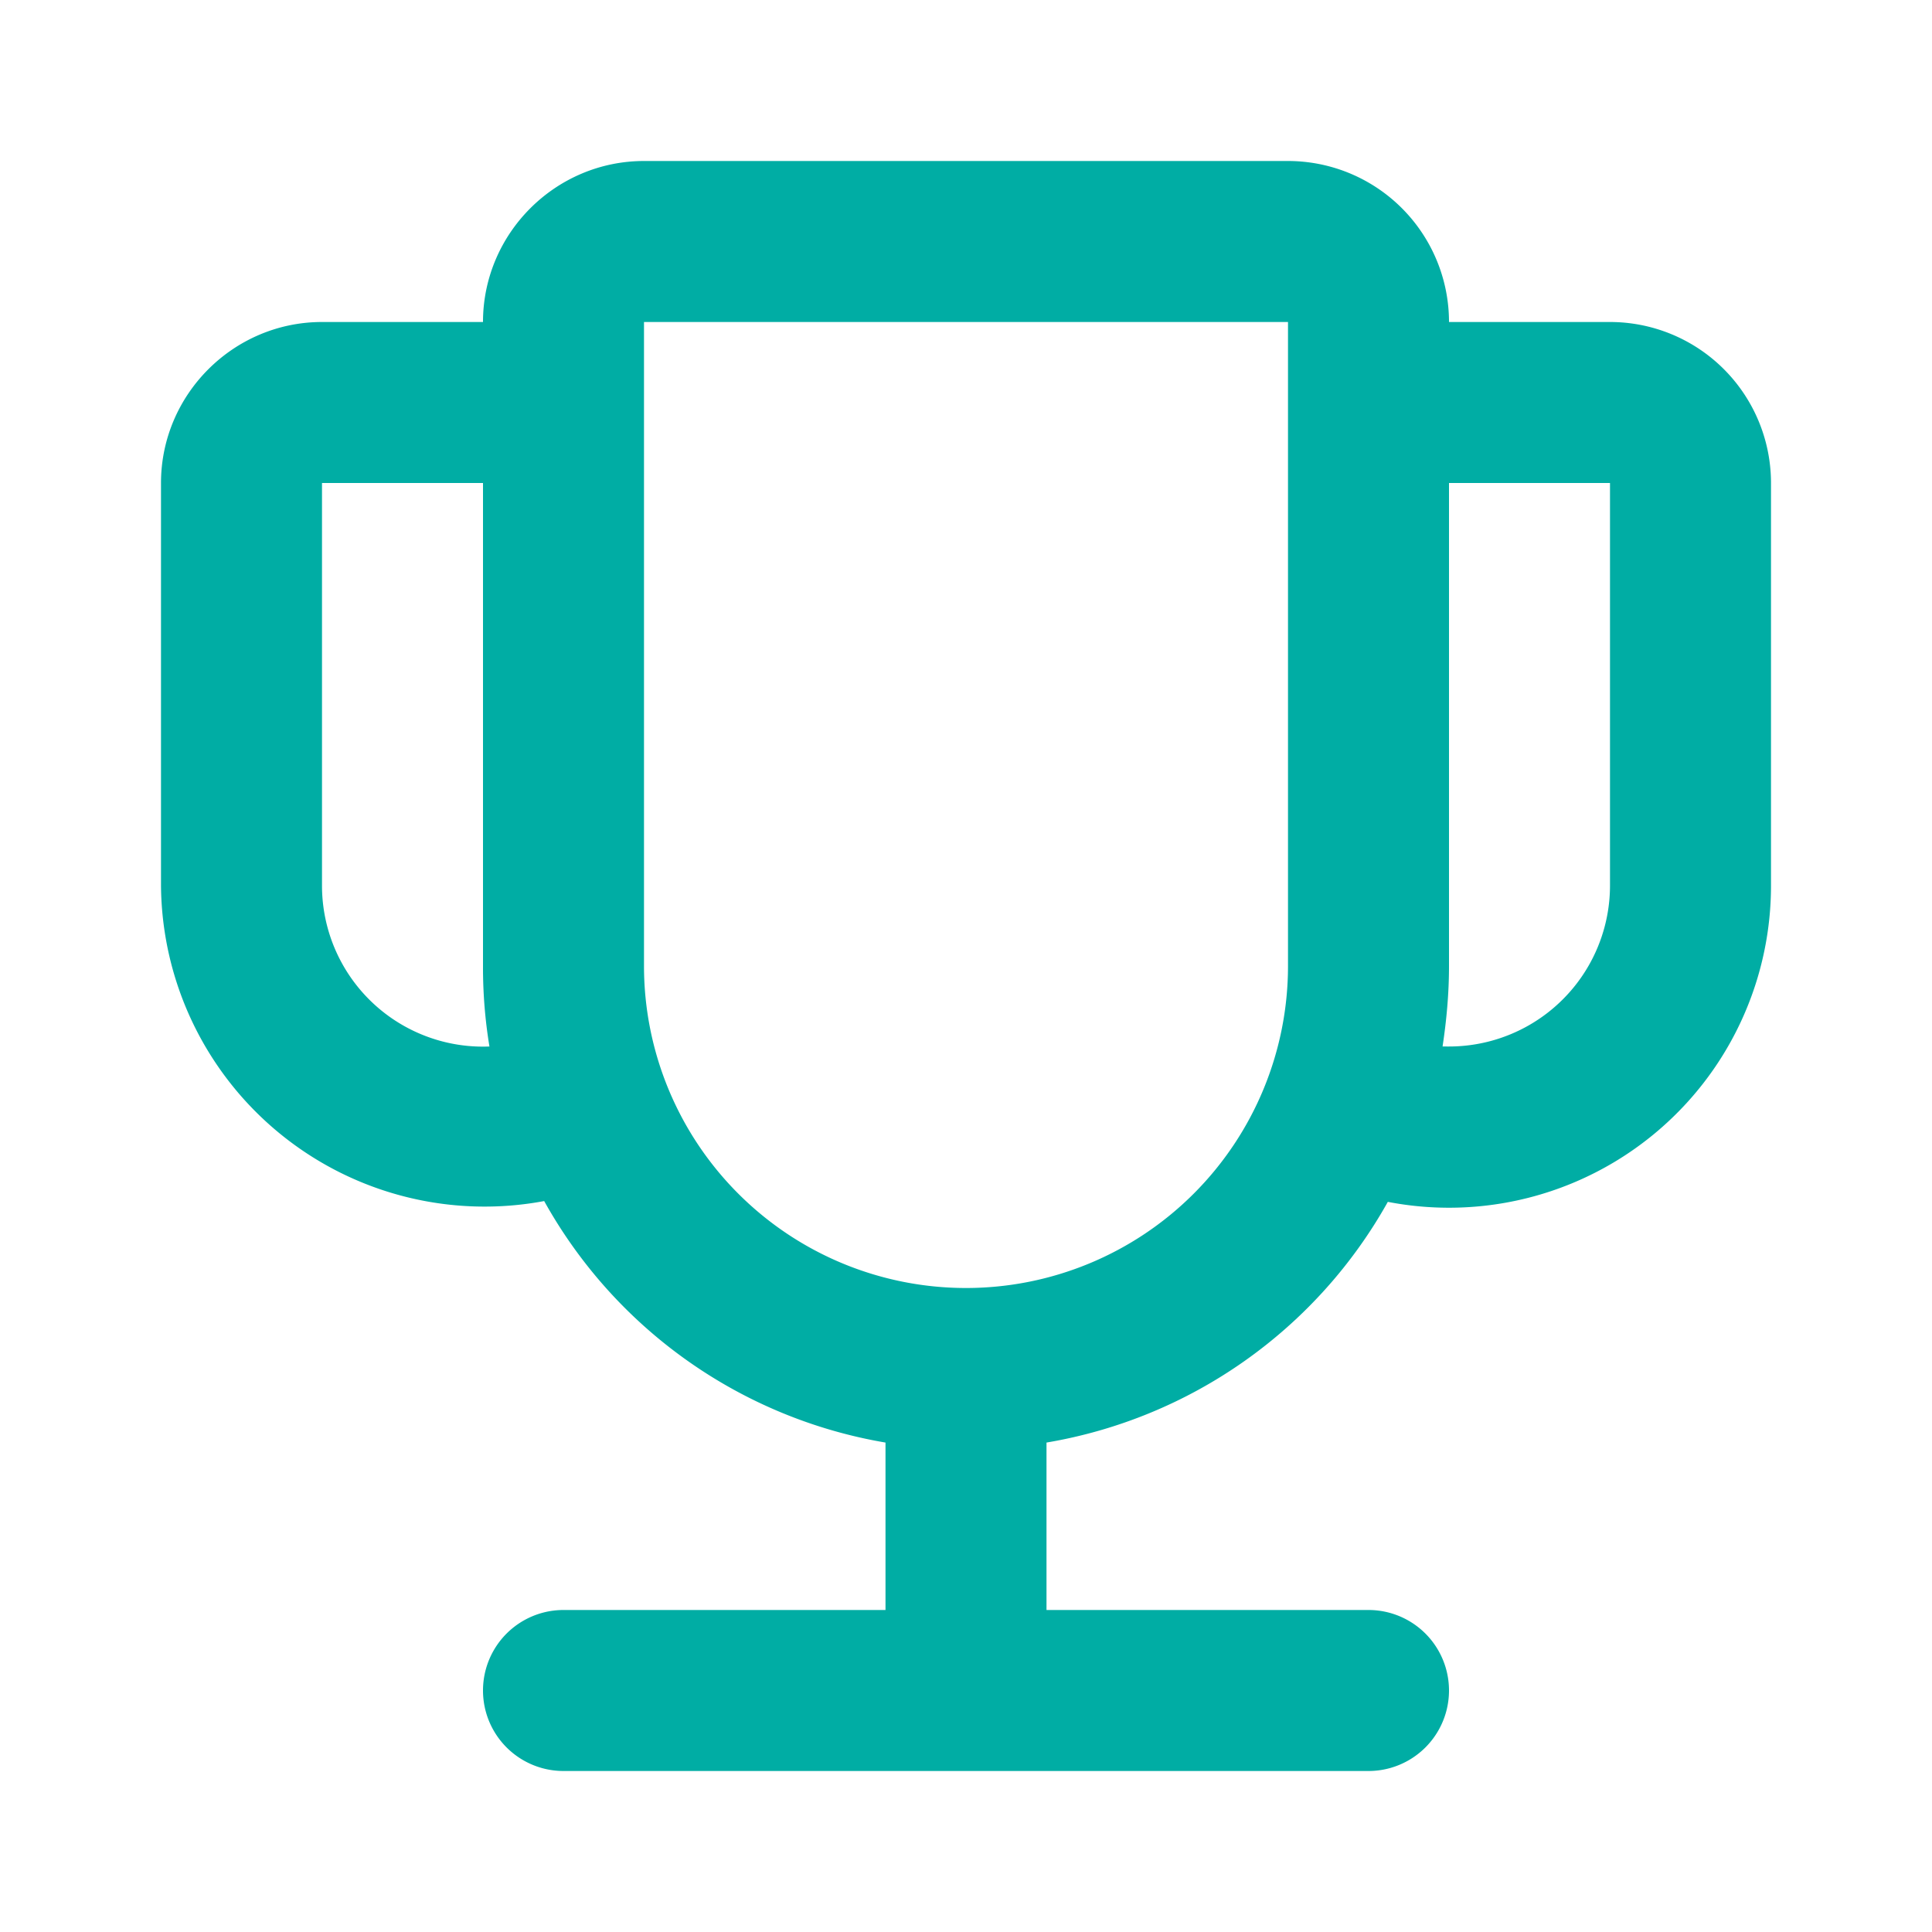
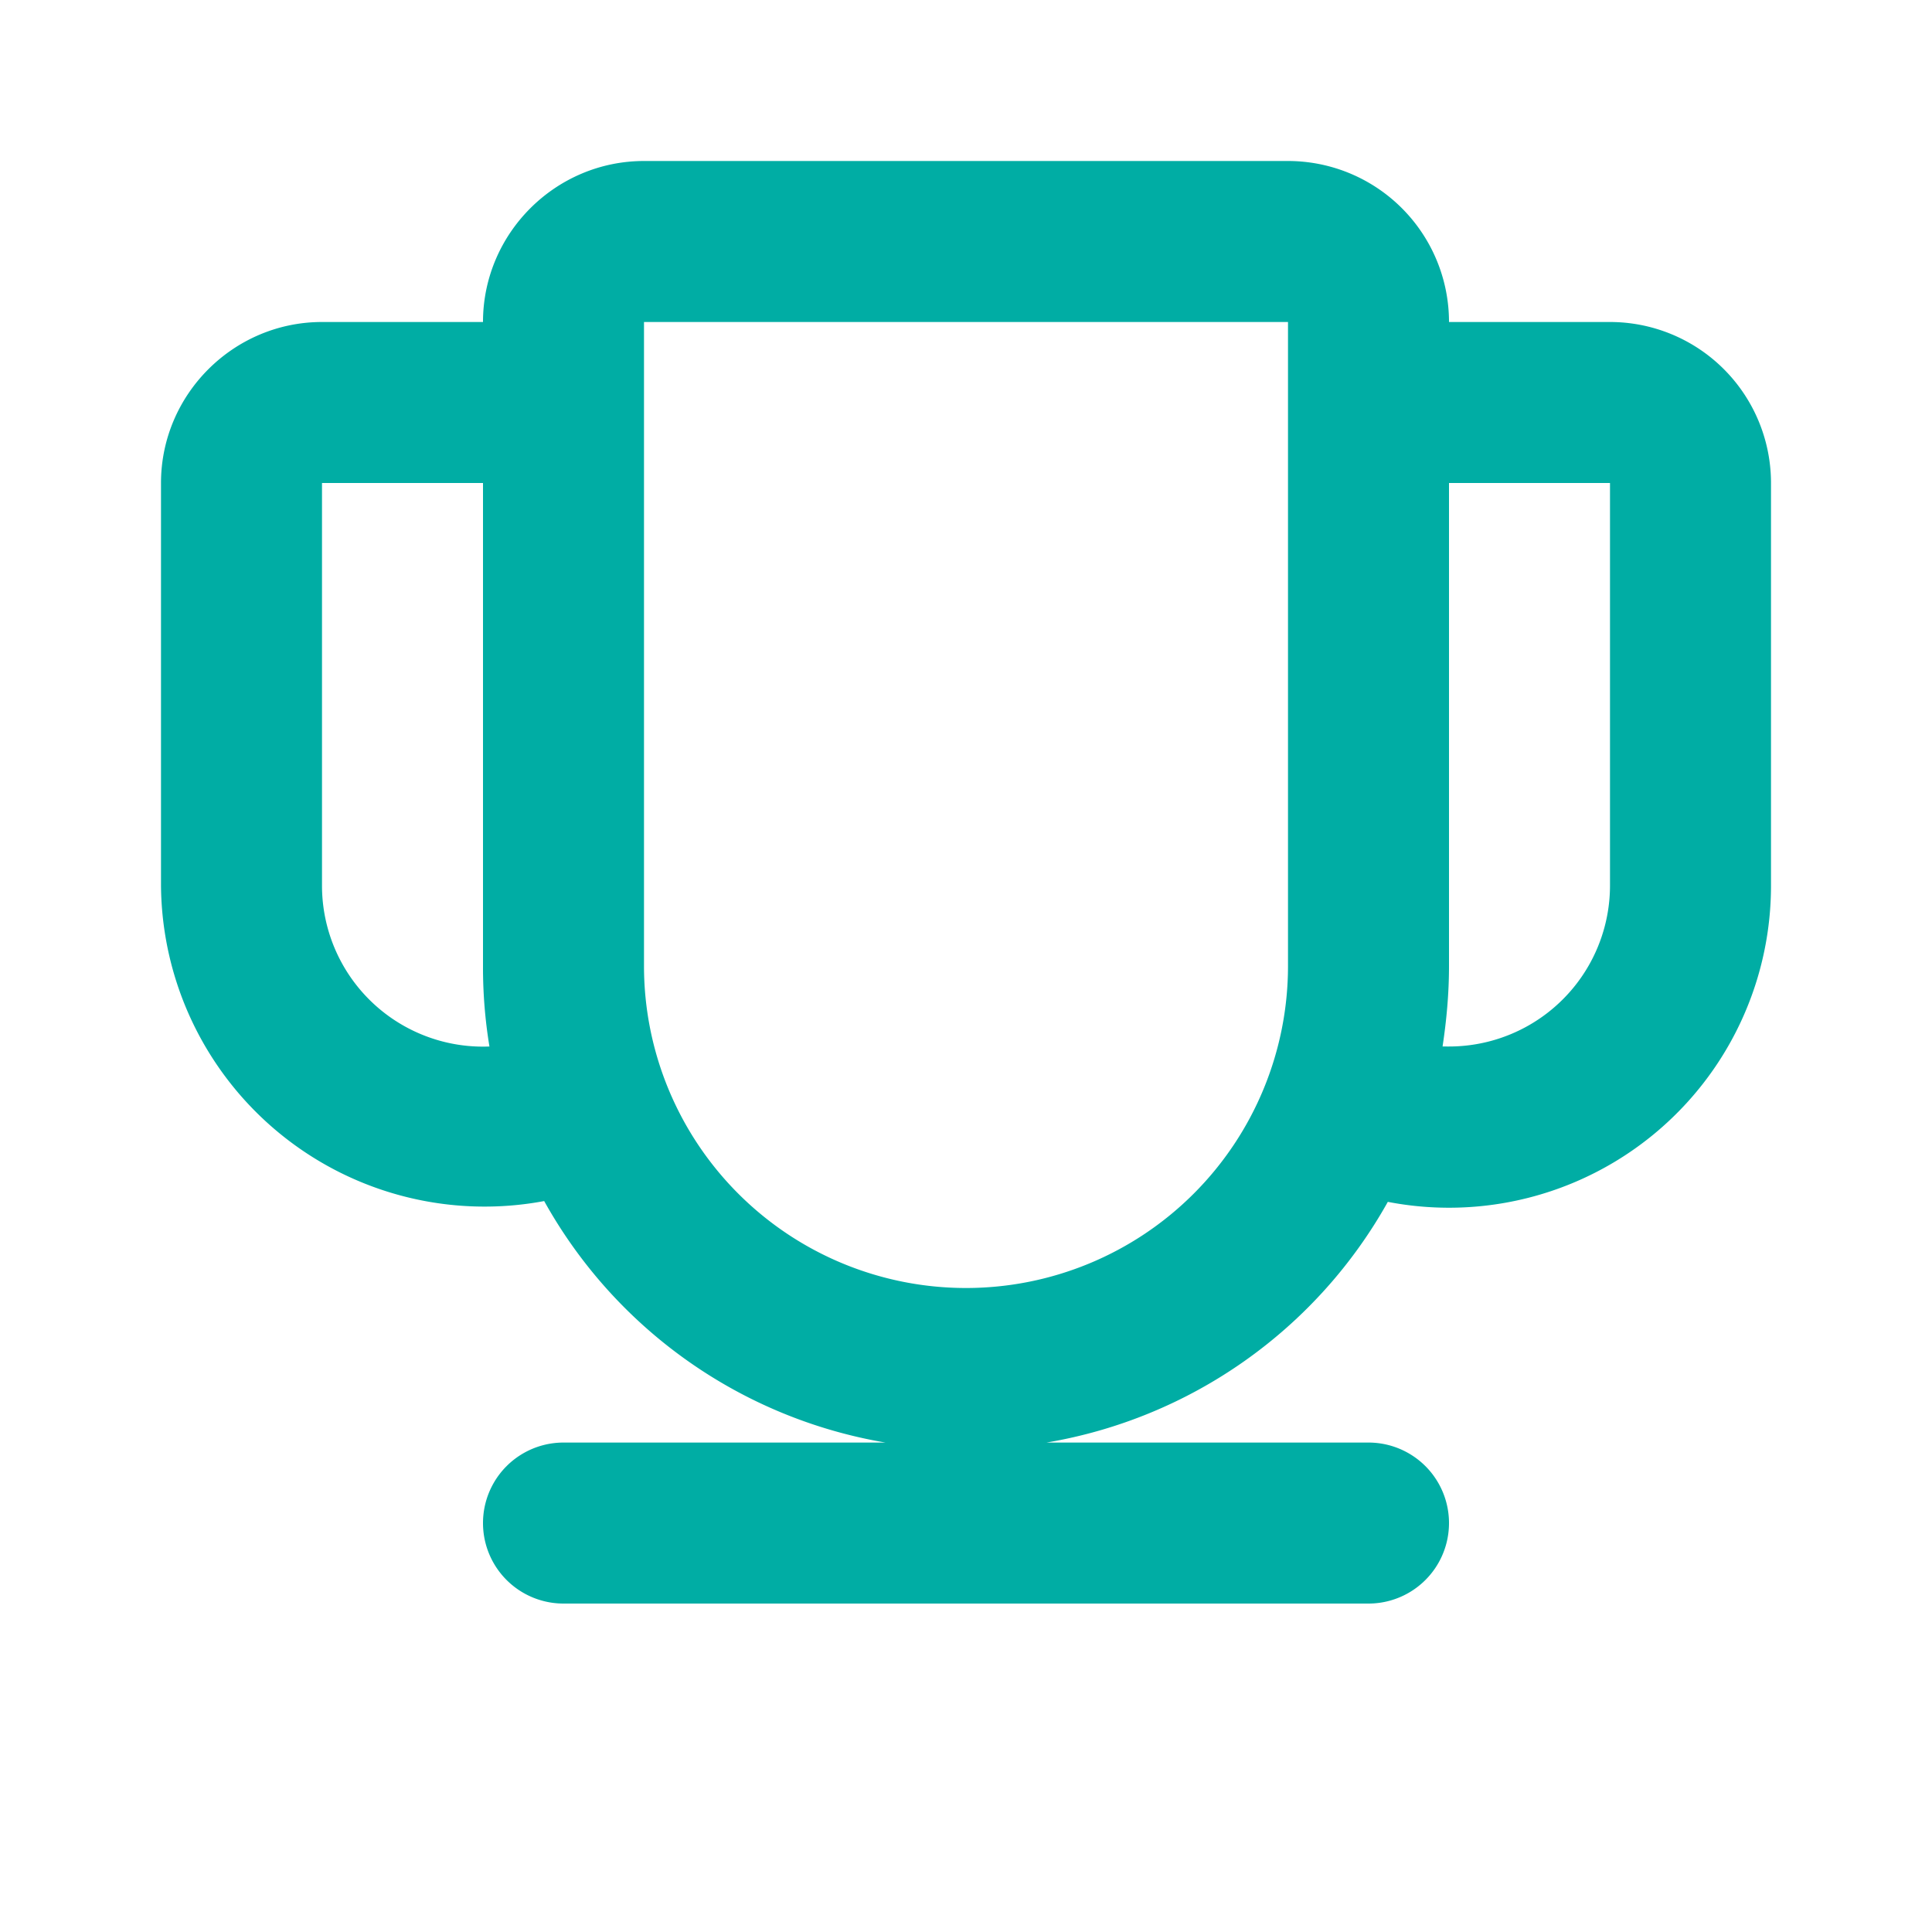
<svg xmlns="http://www.w3.org/2000/svg" height="24" viewBox="0 0 24 24" width="24">
-   <path d="M11 20v-2.08a6 6 0 0 1-4.24-3A4.02 4.02 0 0 1 2 11V6c0-1.1.9-2 2-2h2c0-1.1.9-2 2-2h8a2 2 0 0 1 2 2h2a2 2 0 0 1 2 2v5a4 4 0 0 1-4.76 3.93A6 6 0 0 1 13 17.92V20h4a1 1 0 0 1 0 2H7a1 1 0 0 1 0-2h4zm6.92-7H18a2 2 0 0 0 2-2V6h-2v6c0 .34-.03.67-.08 1zM6.08 13A6.04 6.04 0 0 1 6 12V6H4v5a2 2 0 0 0 2.08 2zM8 4v8a4 4 0 1 0 8 0V4H8z" fill="#00ada4" opacity="1" original-fill="#6b2cf7" />
+   <path d="M11 20v-2.08a6 6 0 0 1-4.24-3A4.02 4.02 0 0 1 2 11V6c0-1.1.9-2 2-2h2c0-1.1.9-2 2-2h8a2 2 0 0 1 2 2h2a2 2 0 0 1 2 2v5a4 4 0 0 1-4.76 3.93A6 6 0 0 1 13 17.92h4a1 1 0 0 1 0 2H7a1 1 0 0 1 0-2h4zm6.92-7H18a2 2 0 0 0 2-2V6h-2v6c0 .34-.03.67-.08 1zM6.08 13A6.04 6.04 0 0 1 6 12V6H4v5a2 2 0 0 0 2.08 2zM8 4v8a4 4 0 1 0 8 0V4H8z" fill="#00ada4" opacity="1" original-fill="#6b2cf7" />
</svg>